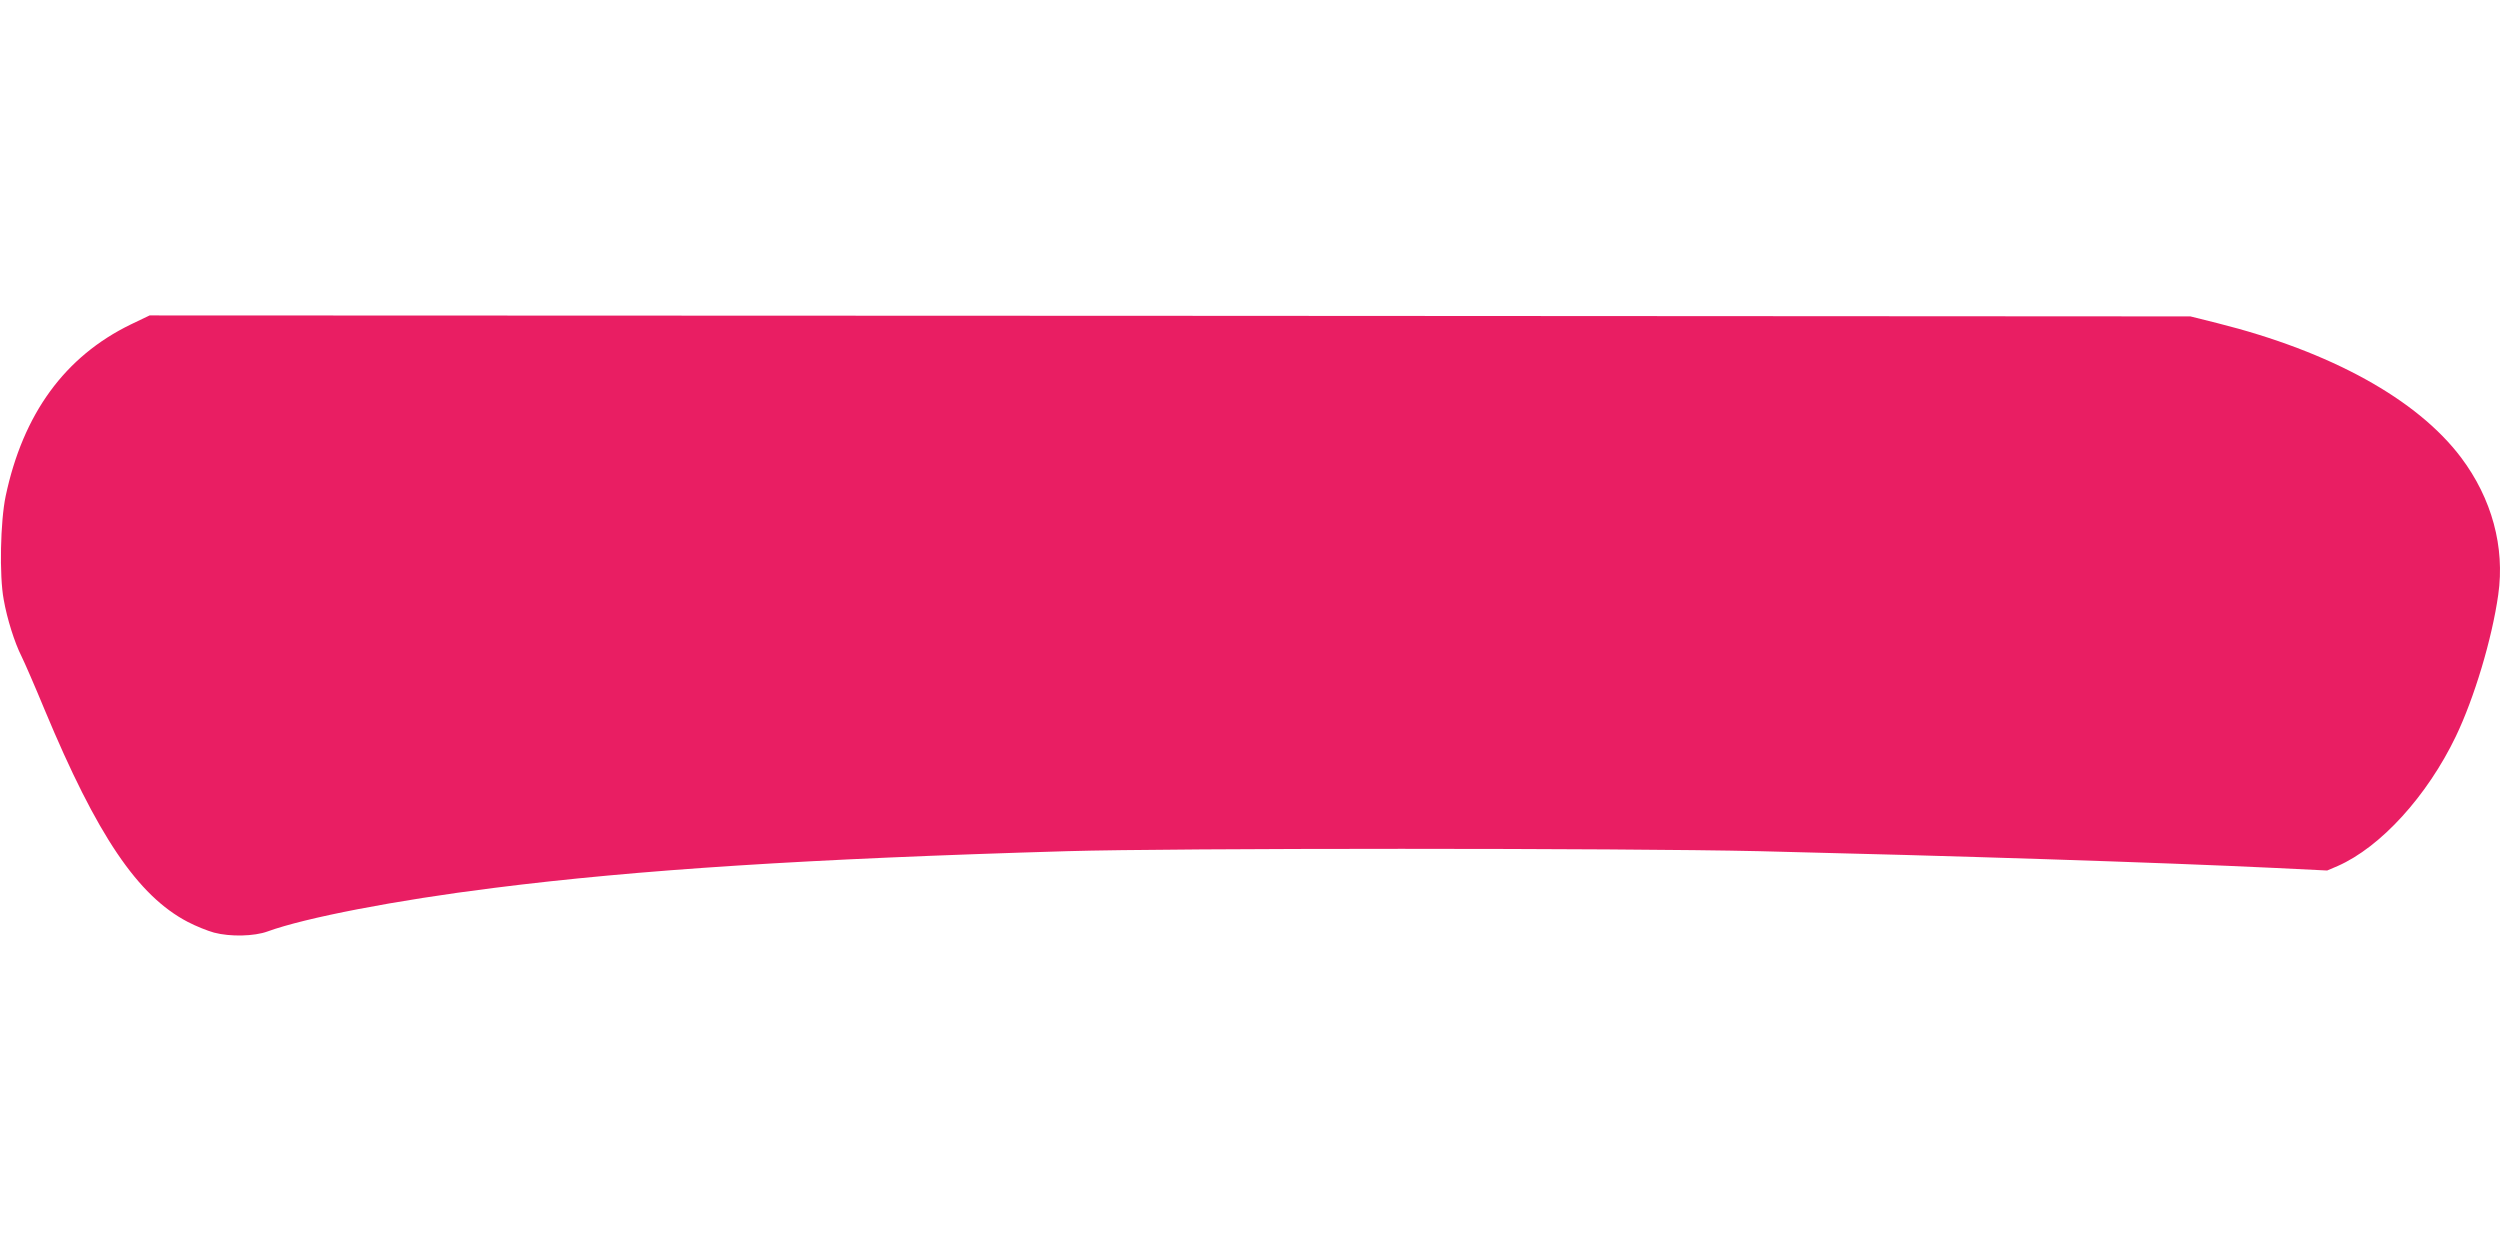
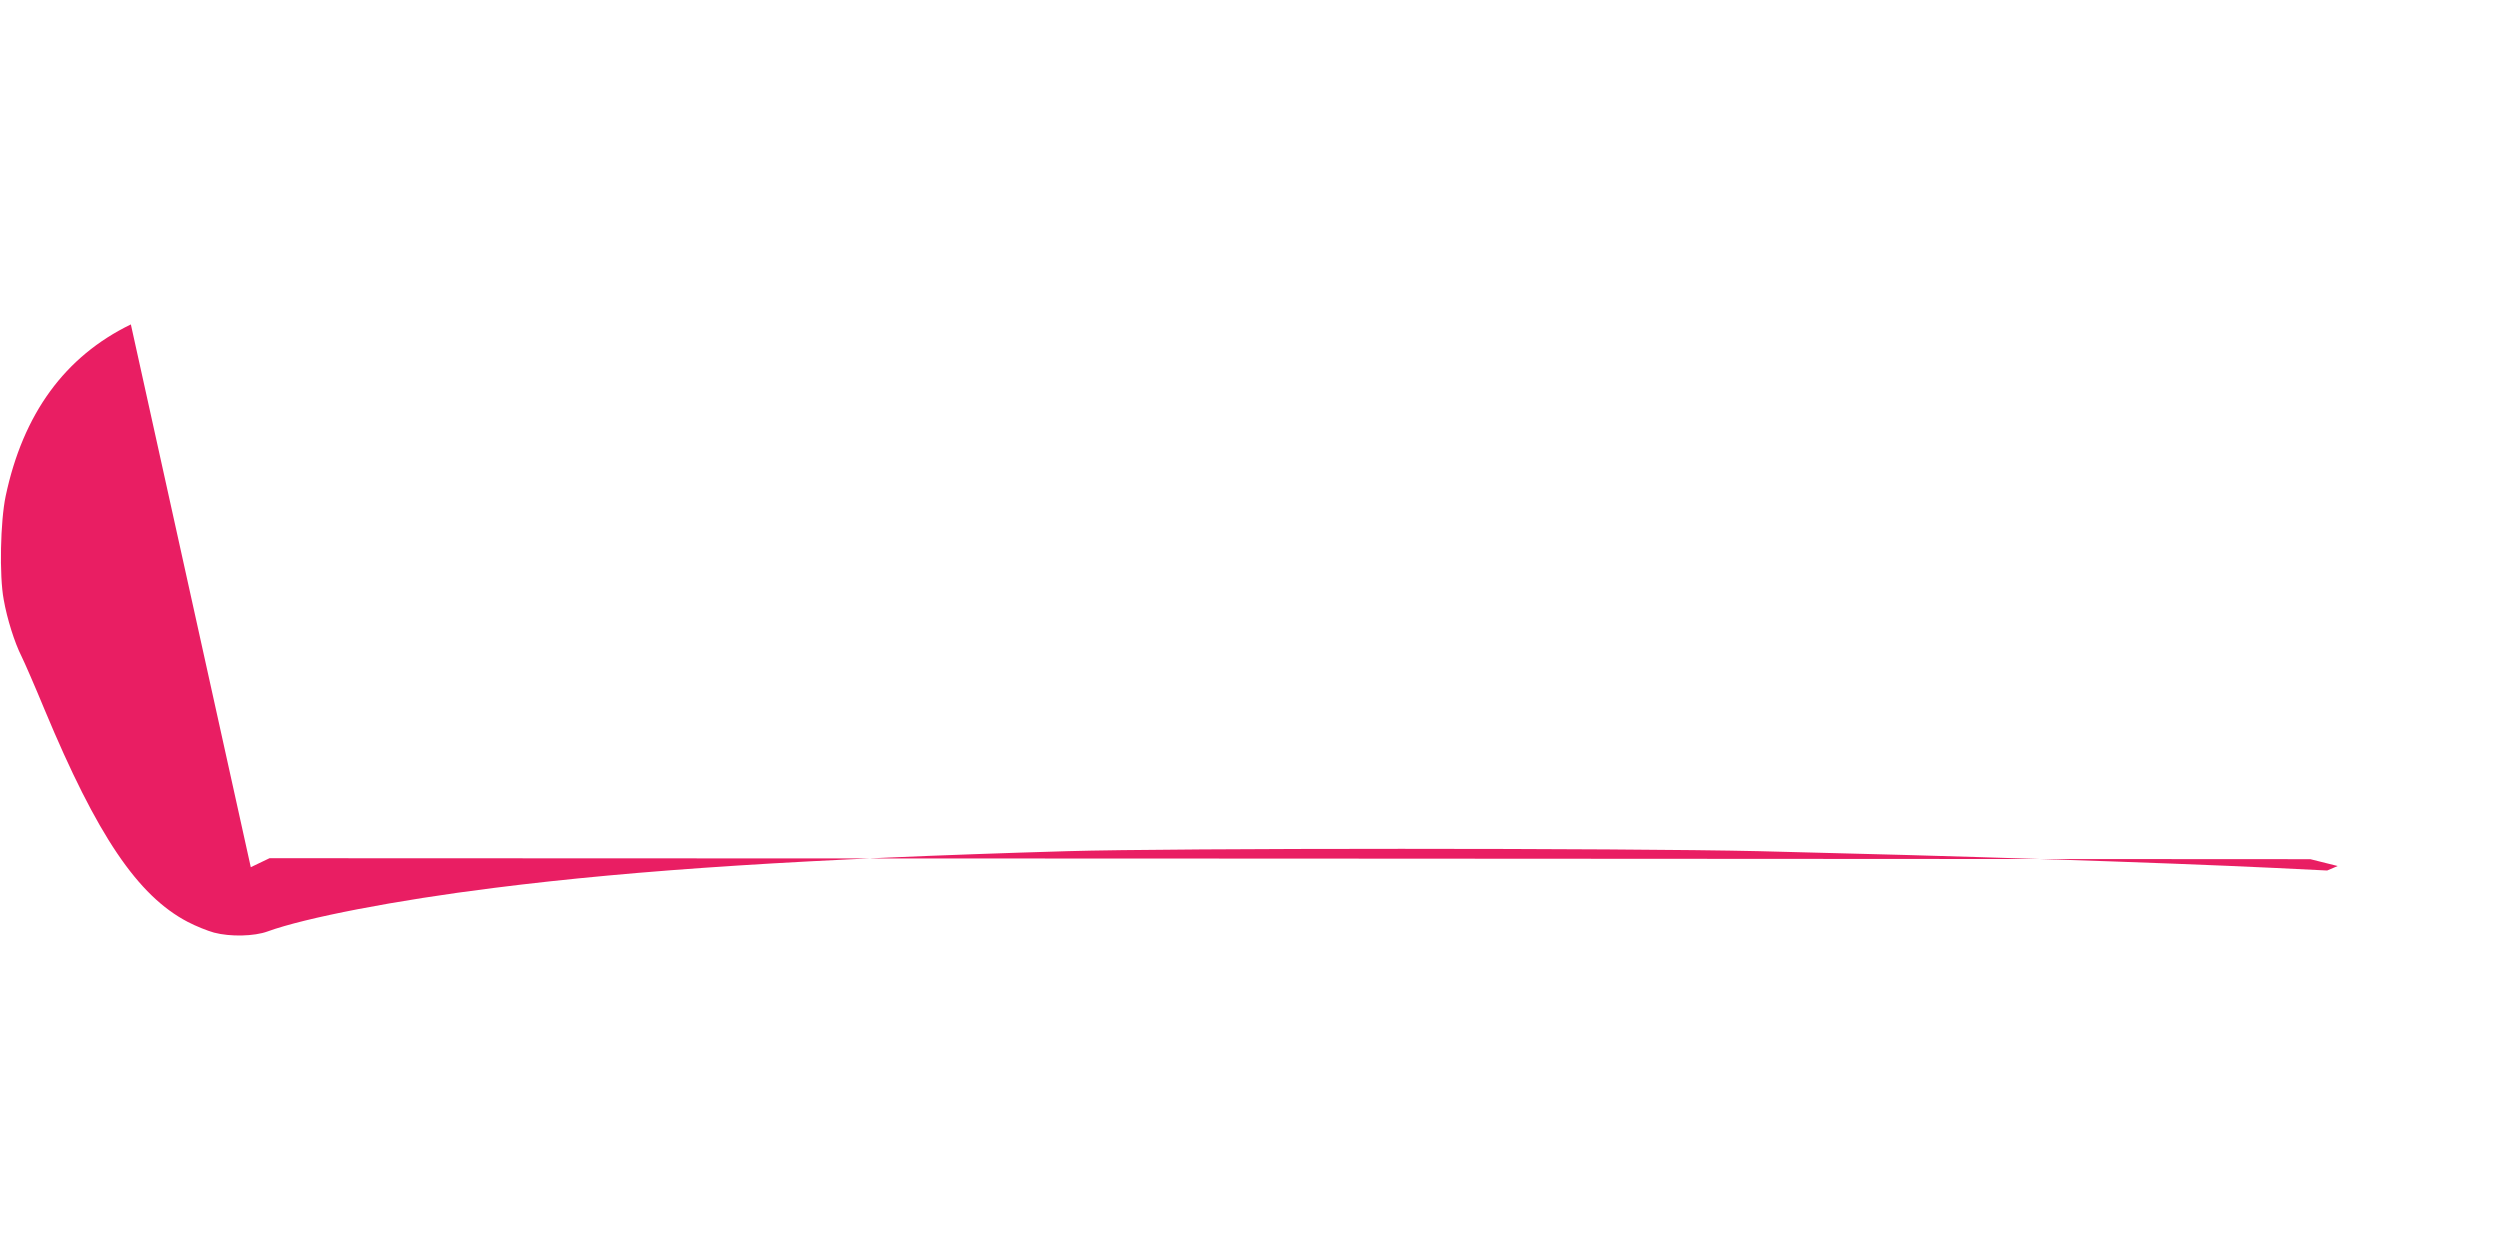
<svg xmlns="http://www.w3.org/2000/svg" version="1.0" width="1280pt" height="640pt" viewBox="0 0 1280 640" preserveAspectRatio="xMidYMid meet">
  <g transform="translate(0,640) scale(0.1,-0.1)" fill="#e91e63" stroke="none">
-     <path d="M670 4739 c-338 -164 -552 -458 -641 -879 -27 -128 -33 -408 -10 -530 17 -98 56 -221 91 -290 15 -30 69 -154 119 -275 268 -643 476 -951 732 -1085 42 -22 102 -46 135 -55 83 -22 206 -19 274 6 192 70 656 160 1160 223 736 93 1603 149 2935 188 548 16 2834 16 3540 0 1005 -24 2036 -57 2645 -86 l265 -13 54 23 c220 97 458 358 605 664 94 196 185 498 217 725 35 244 -33 493 -190 702 -225 299 -668 543 -1246 688 l-140 35 -5225 3 -5224 2 -96 -46z" />
+     <path d="M670 4739 c-338 -164 -552 -458 -641 -879 -27 -128 -33 -408 -10 -530 17 -98 56 -221 91 -290 15 -30 69 -154 119 -275 268 -643 476 -951 732 -1085 42 -22 102 -46 135 -55 83 -22 206 -19 274 6 192 70 656 160 1160 223 736 93 1603 149 2935 188 548 16 2834 16 3540 0 1005 -24 2036 -57 2645 -86 l265 -13 54 23 l-140 35 -5225 3 -5224 2 -96 -46z" />
  </g>
</svg>